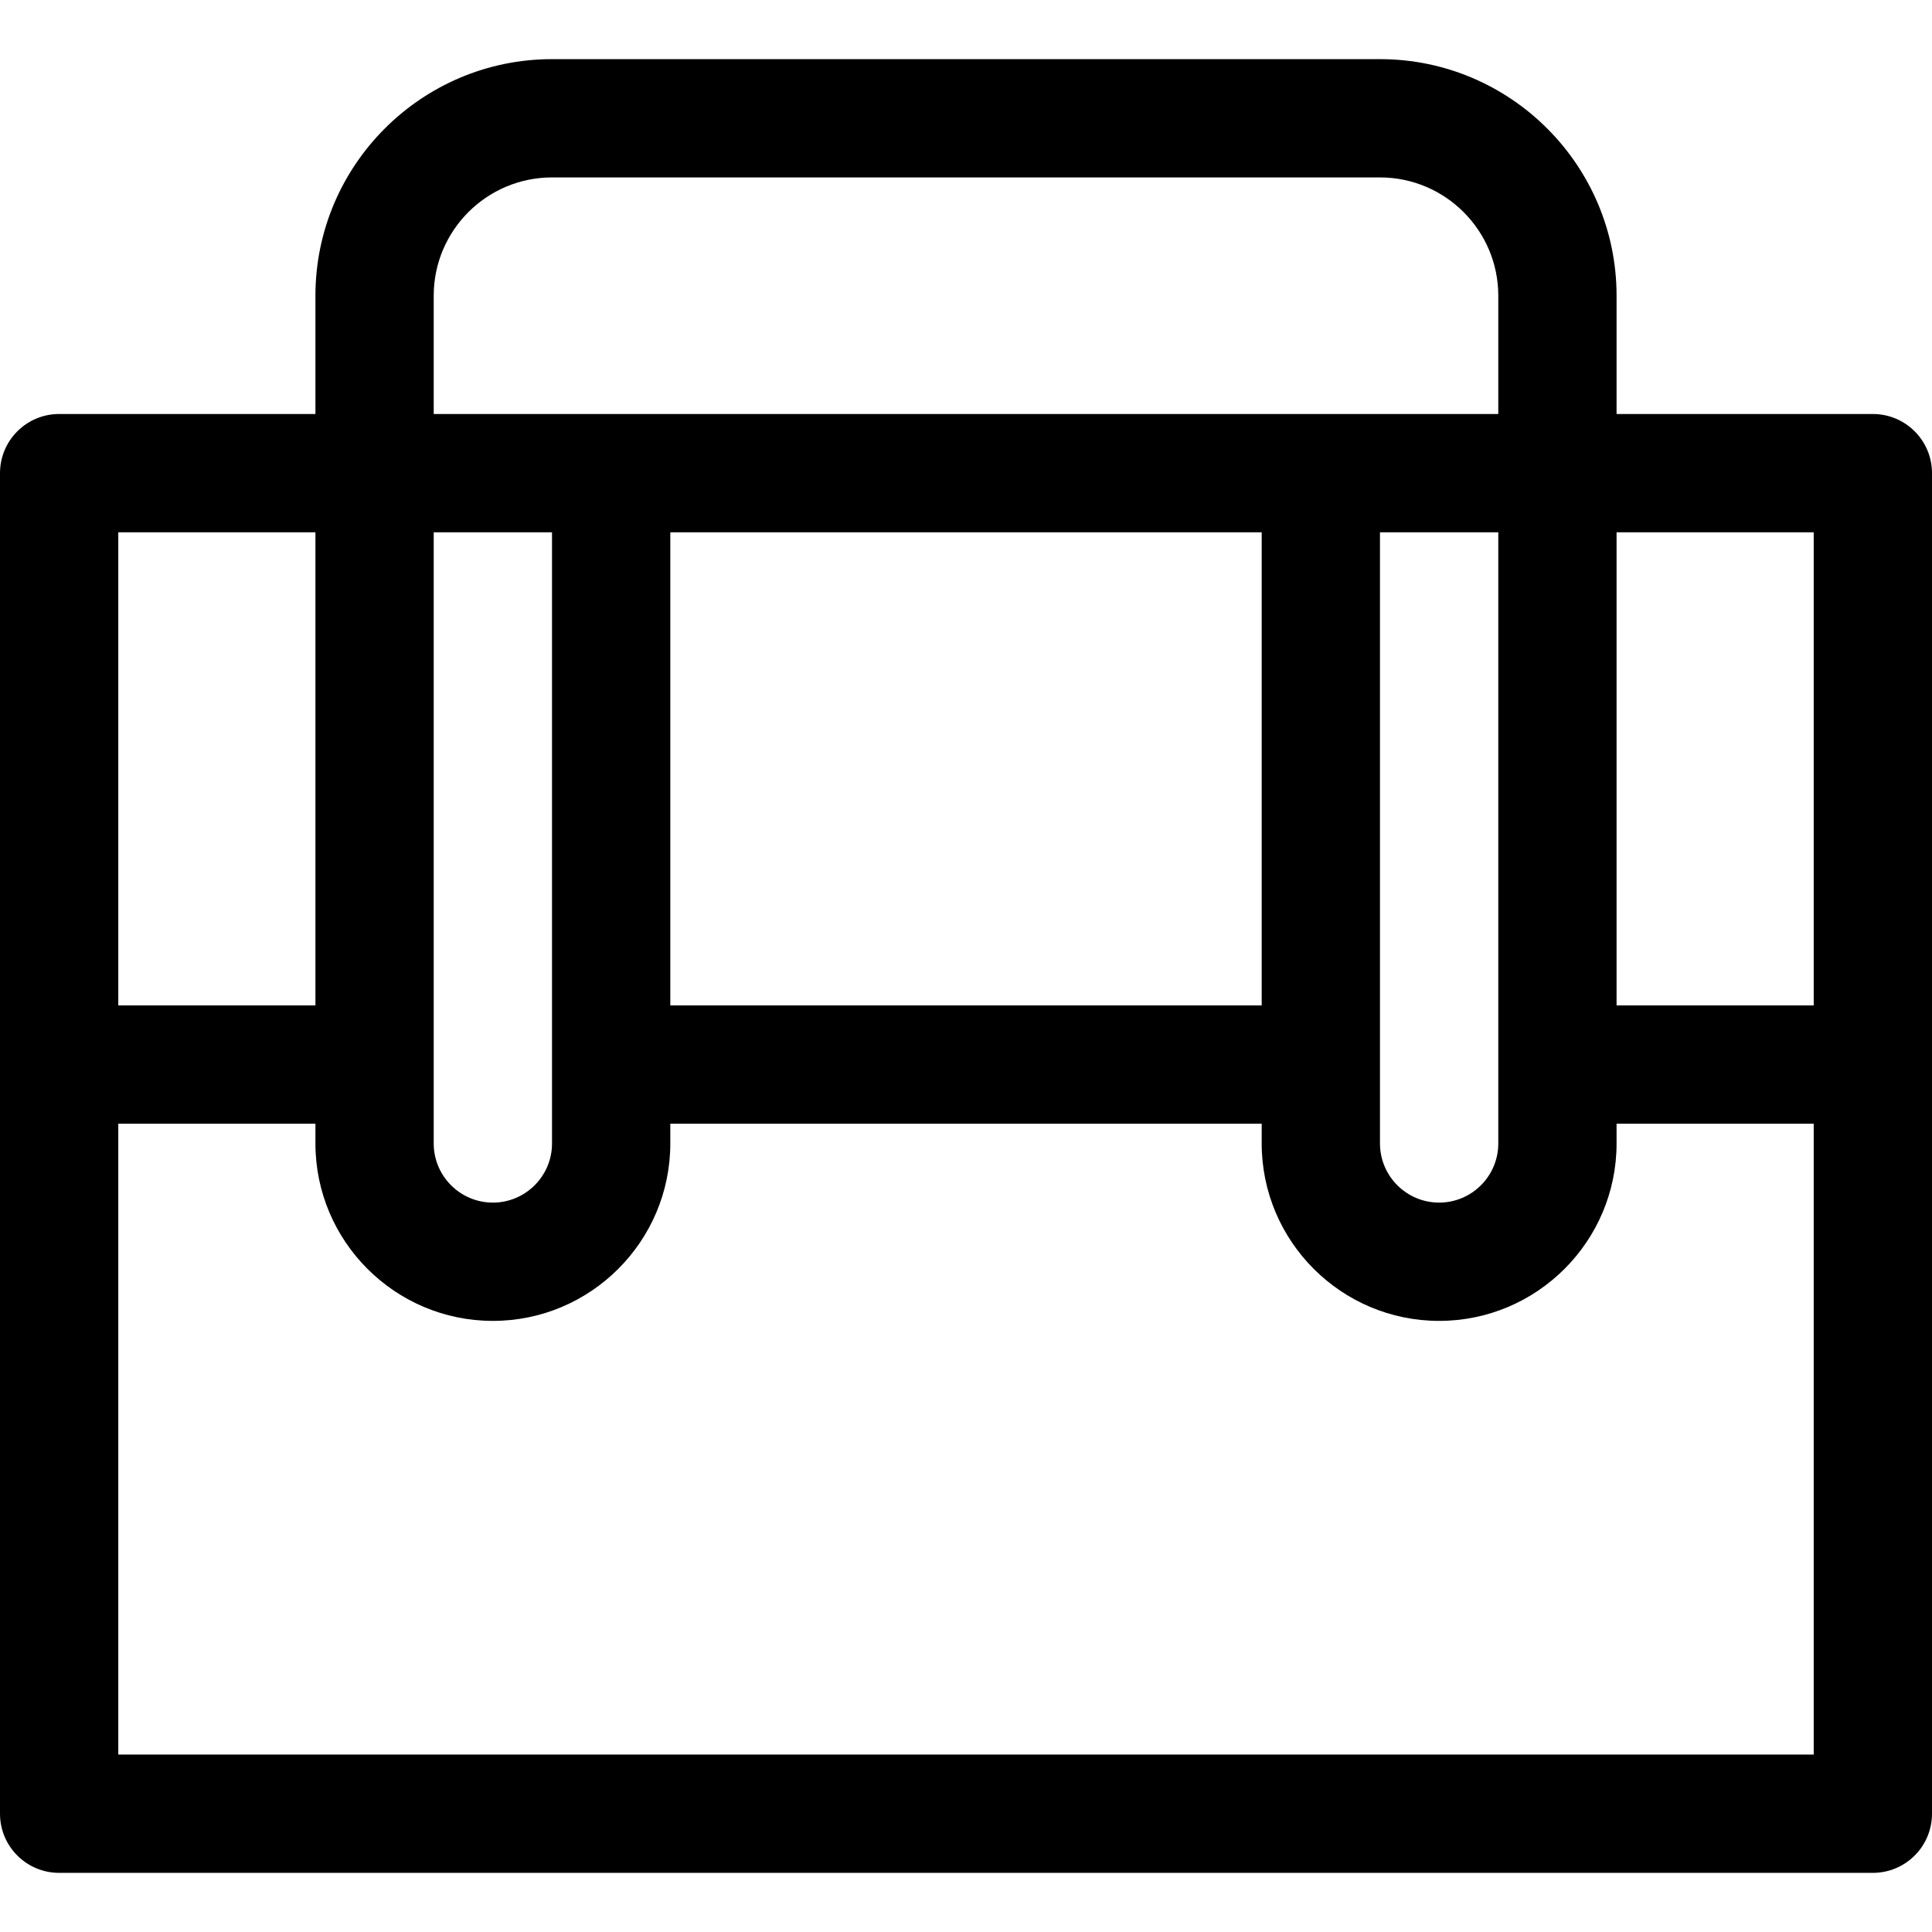
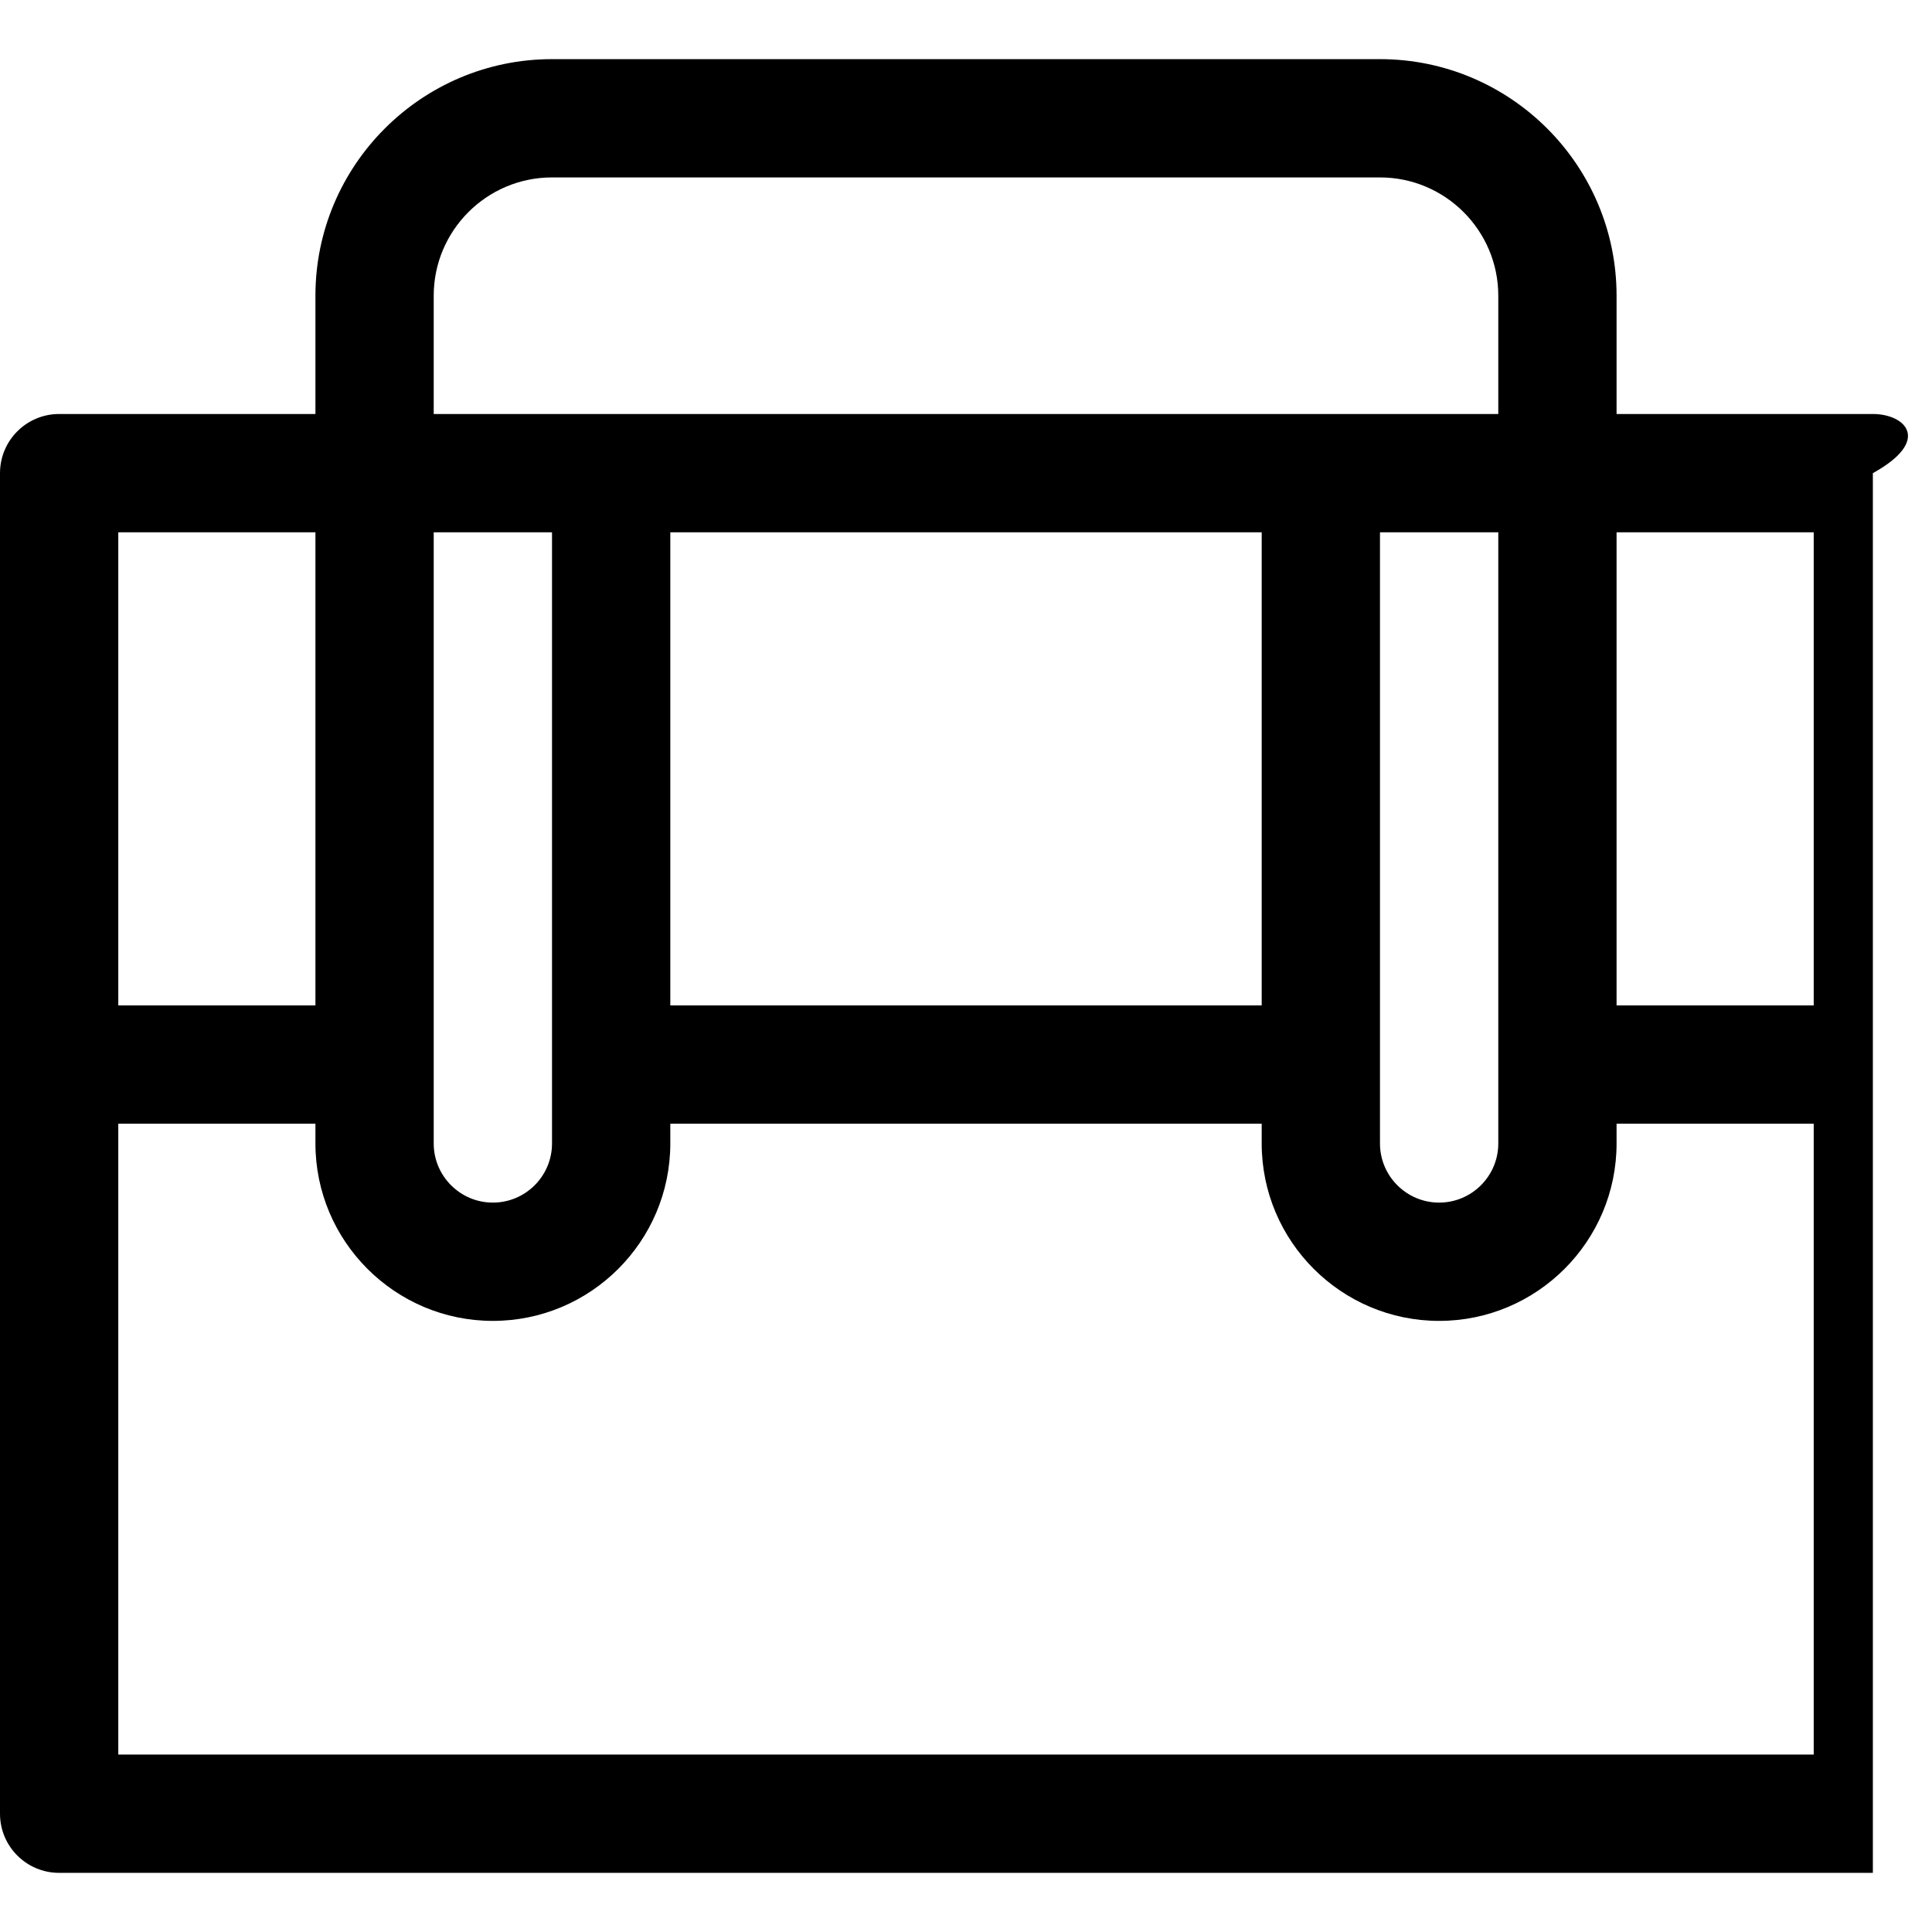
<svg xmlns="http://www.w3.org/2000/svg" version="1.1" viewBox="0 0 490 490" enable-background="new 0 0 490 490">
-   <path d="M475,105h-65V75c0-33.084-26.916-60-60.001-60h-210C106.915,15,80,41.916,80,75v30H15  c-8.284,0-15,6.716-15,15v340c0,8.284,6.716,15,15,15h460c8.284,0,15-6.716,15-15V120C490,111.716,483.284,105,475,105z M110,75  c0-16.542,13.458-30,29.999-30h210C366.542,45,380,58.458,380,75v30H110V75z M380,135v155.008c0,8.271-6.729,15-15.001,15  c-8.273,0-15.004-6.729-15.004-15V135H380z M319.995,135v120h-149.99V135H319.995z M110,135h30.005v155.008  c0,8.271-6.73,15-15.004,15c-8.271,0-15.001-6.729-15.001-15V135z M30,135h50v120H30V135z M460,445H30V285h50v5.008  c0,24.813,20.188,45,45.001,45c24.815,0,45.004-20.187,45.004-45V285h149.99v5.008c0,24.813,20.188,45,45.004,45  c24.813,0,45.001-20.187,45.001-45V285h50V445z M460,255h-50V135h50V255z" />
+   <path d="M475,105h-65V75c0-33.084-26.916-60-60.001-60h-210C106.915,15,80,41.916,80,75v30H15  c-8.284,0-15,6.716-15,15v340c0,8.284,6.716,15,15,15h460V120C490,111.716,483.284,105,475,105z M110,75  c0-16.542,13.458-30,29.999-30h210C366.542,45,380,58.458,380,75v30H110V75z M380,135v155.008c0,8.271-6.729,15-15.001,15  c-8.273,0-15.004-6.729-15.004-15V135H380z M319.995,135v120h-149.99V135H319.995z M110,135h30.005v155.008  c0,8.271-6.73,15-15.004,15c-8.271,0-15.001-6.729-15.001-15V135z M30,135h50v120H30V135z M460,445H30V285h50v5.008  c0,24.813,20.188,45,45.001,45c24.815,0,45.004-20.187,45.004-45V285h149.99v5.008c0,24.813,20.188,45,45.004,45  c24.813,0,45.001-20.187,45.001-45V285h50V445z M460,255h-50V135h50V255z" />
</svg>